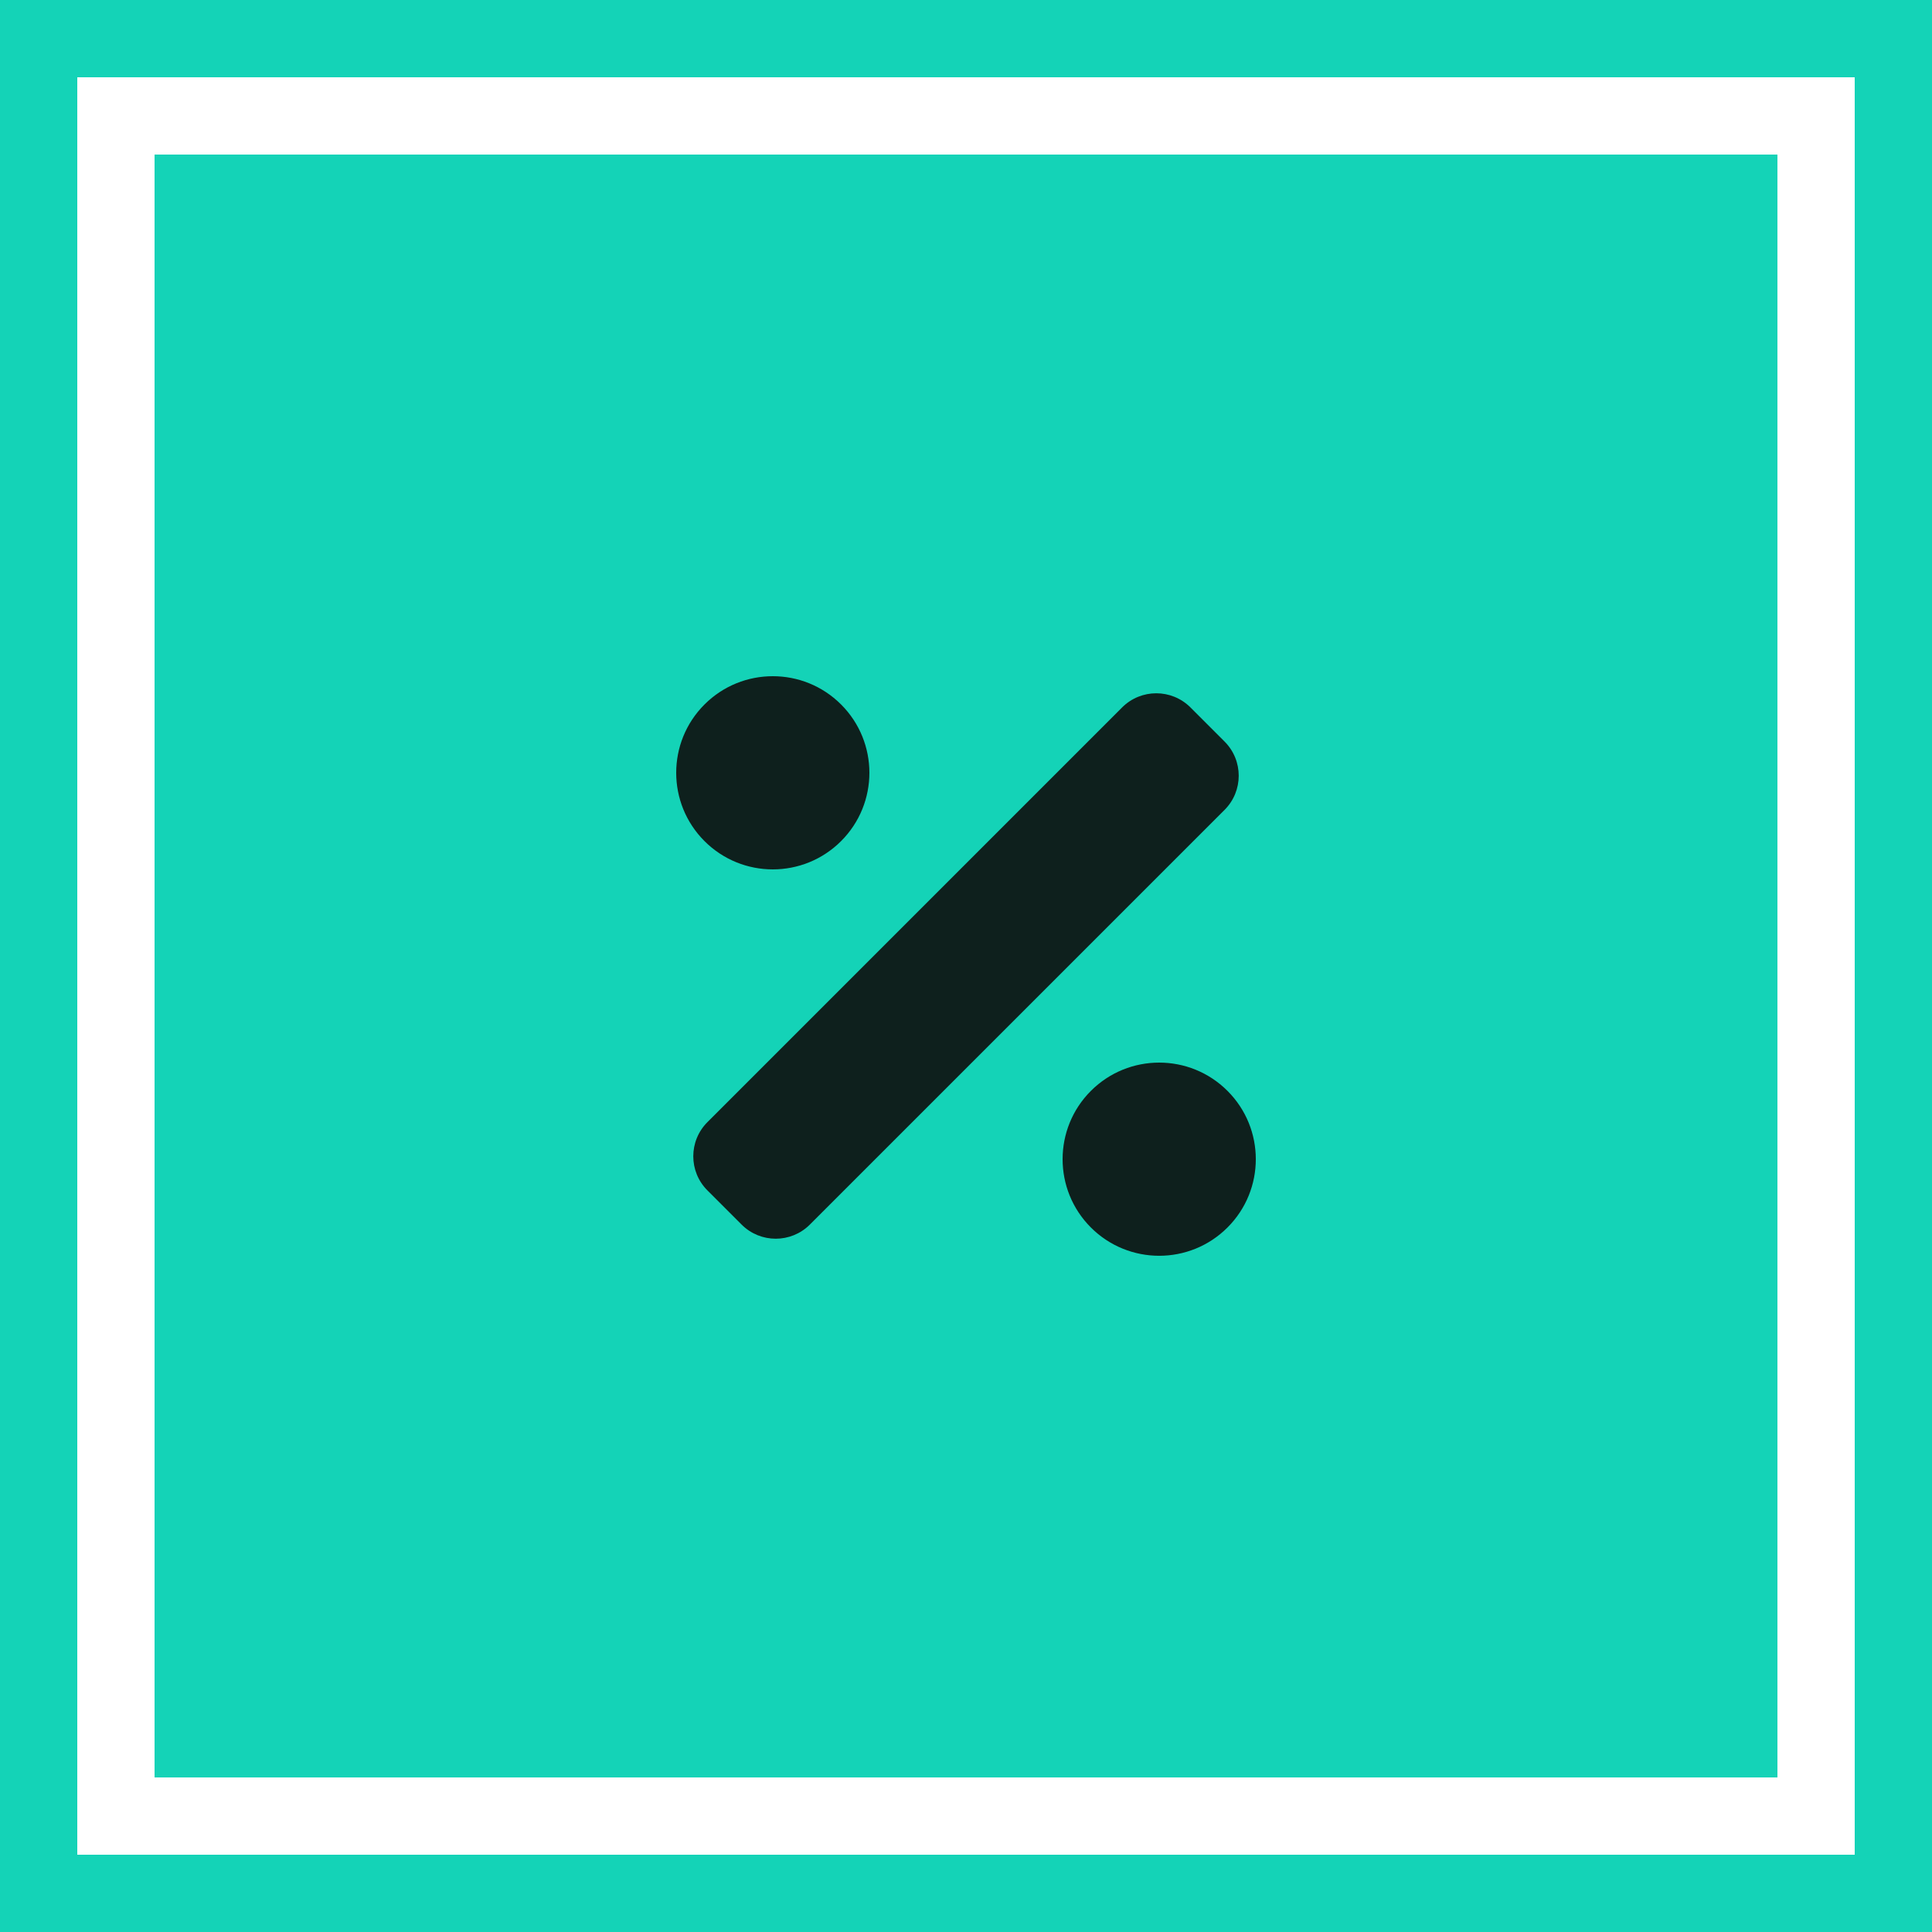
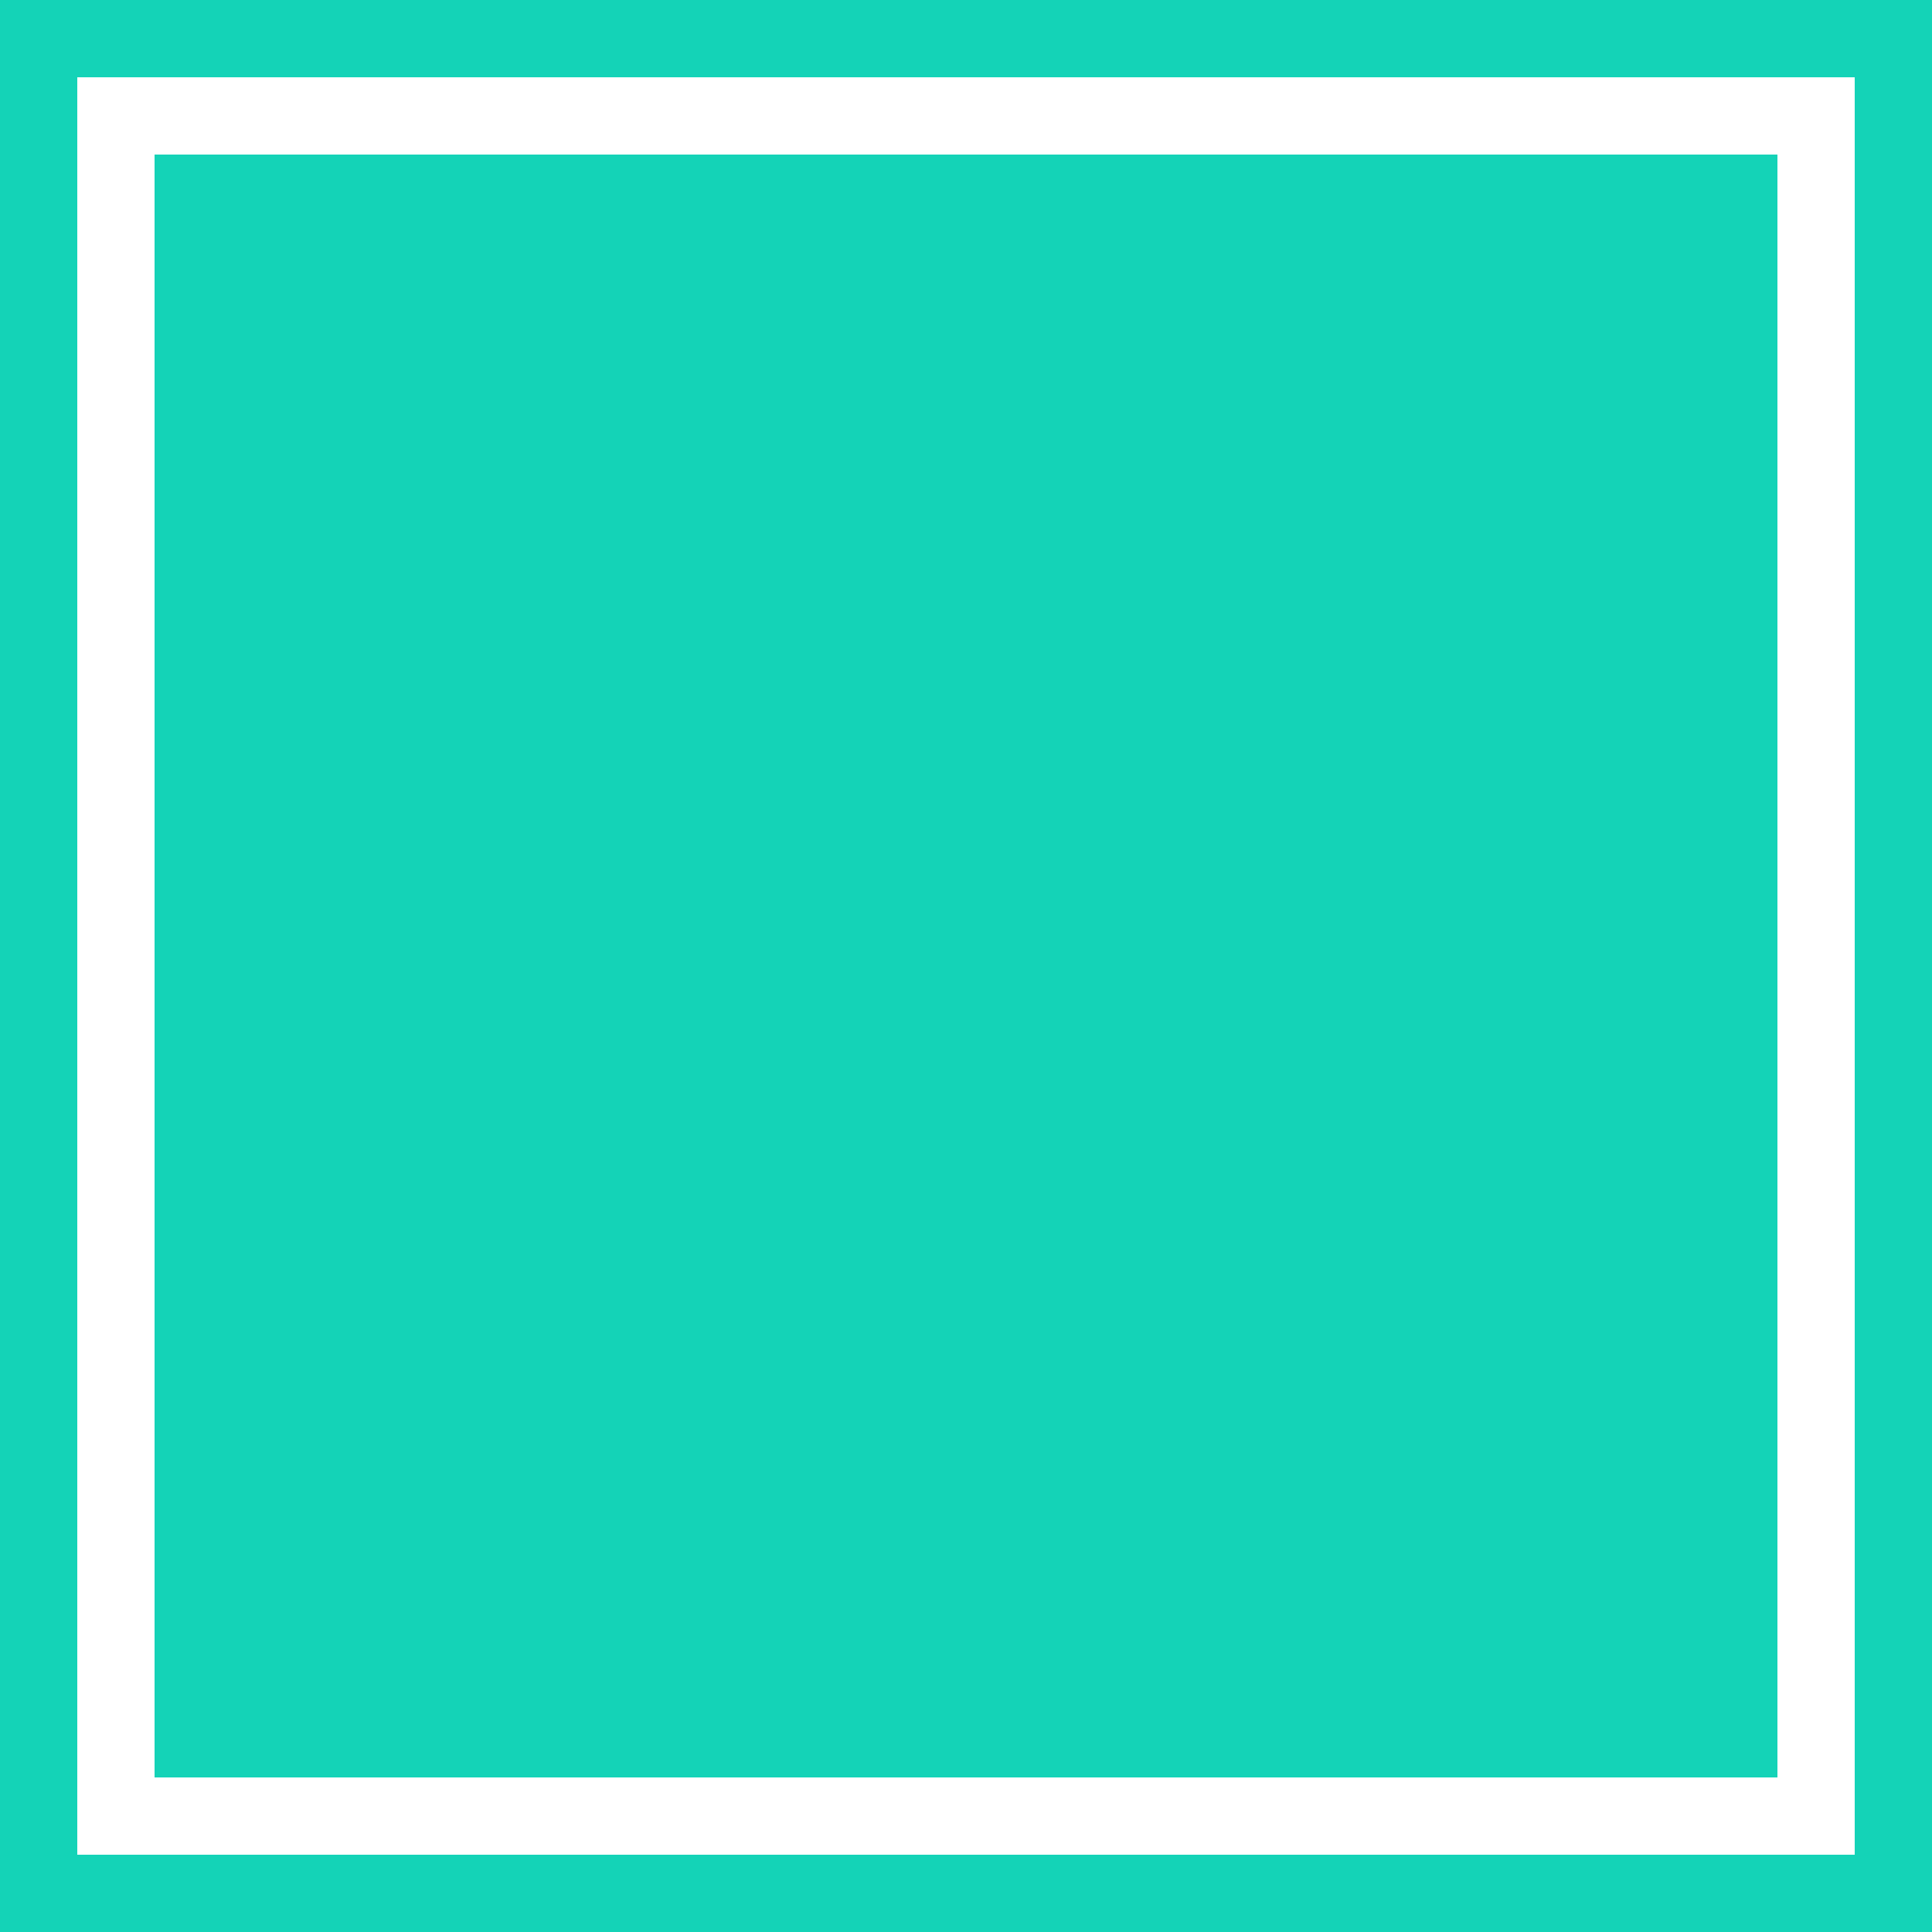
<svg xmlns="http://www.w3.org/2000/svg" width="100" height="100" viewBox="0 0 100 100" fill="none">
  <g clip-path="url(#clip0_2336_296083)">
    <rect x="2" y="2" width="96" height="96" stroke="#14D3B7" stroke-width="4" />
    <rect x="8" y="8" width="84" height="84" fill="#14D3B7" />
    <g clip-path="url(#clip1_2336_296083)">
-       <path d="M43.535 43.535C45.488 41.583 45.488 38.416 43.535 36.464C41.583 34.512 38.417 34.512 36.464 36.464C34.512 38.416 34.512 41.583 36.464 43.535C38.417 45.488 41.583 45.488 43.535 43.535ZM63.535 56.464C61.583 54.512 58.417 54.512 56.464 56.464C54.512 58.416 54.512 61.583 56.464 63.535C58.417 65.487 61.583 65.487 63.535 63.535C65.489 61.583 65.489 58.417 63.535 56.464ZM63.384 38.383L61.617 36.616C60.64 35.64 59.057 35.64 58.081 36.616L36.617 58.081C35.64 59.058 35.64 60.641 36.617 61.616L38.384 63.383C39.36 64.36 40.943 64.36 41.919 63.383L63.384 41.919C64.36 40.943 64.36 39.36 63.384 38.383Z" fill="#0E201D" />
+       <path d="M43.535 43.535C45.488 41.583 45.488 38.416 43.535 36.464C41.583 34.512 38.417 34.512 36.464 36.464C34.512 38.416 34.512 41.583 36.464 43.535C38.417 45.488 41.583 45.488 43.535 43.535ZM63.535 56.464C61.583 54.512 58.417 54.512 56.464 56.464C54.512 58.416 54.512 61.583 56.464 63.535C58.417 65.487 61.583 65.487 63.535 63.535C65.489 61.583 65.489 58.417 63.535 56.464ZM63.384 38.383L61.617 36.616C60.64 35.64 59.057 35.64 58.081 36.616L36.617 58.081C35.64 59.058 35.64 60.641 36.617 61.616L38.384 63.383L63.384 41.919C64.36 40.943 64.36 39.36 63.384 38.383Z" fill="#0E201D" />
    </g>
  </g>
  <defs>
    <clipPath id="clip0_2336_296083">
      <rect width="100" height="100" fill="white" />
    </clipPath>
    <clipPath id="clip1_2336_296083">
-       <rect width="30" height="40" fill="white" transform="translate(35 30)" />
-     </clipPath>
+       </clipPath>
  </defs>
</svg>